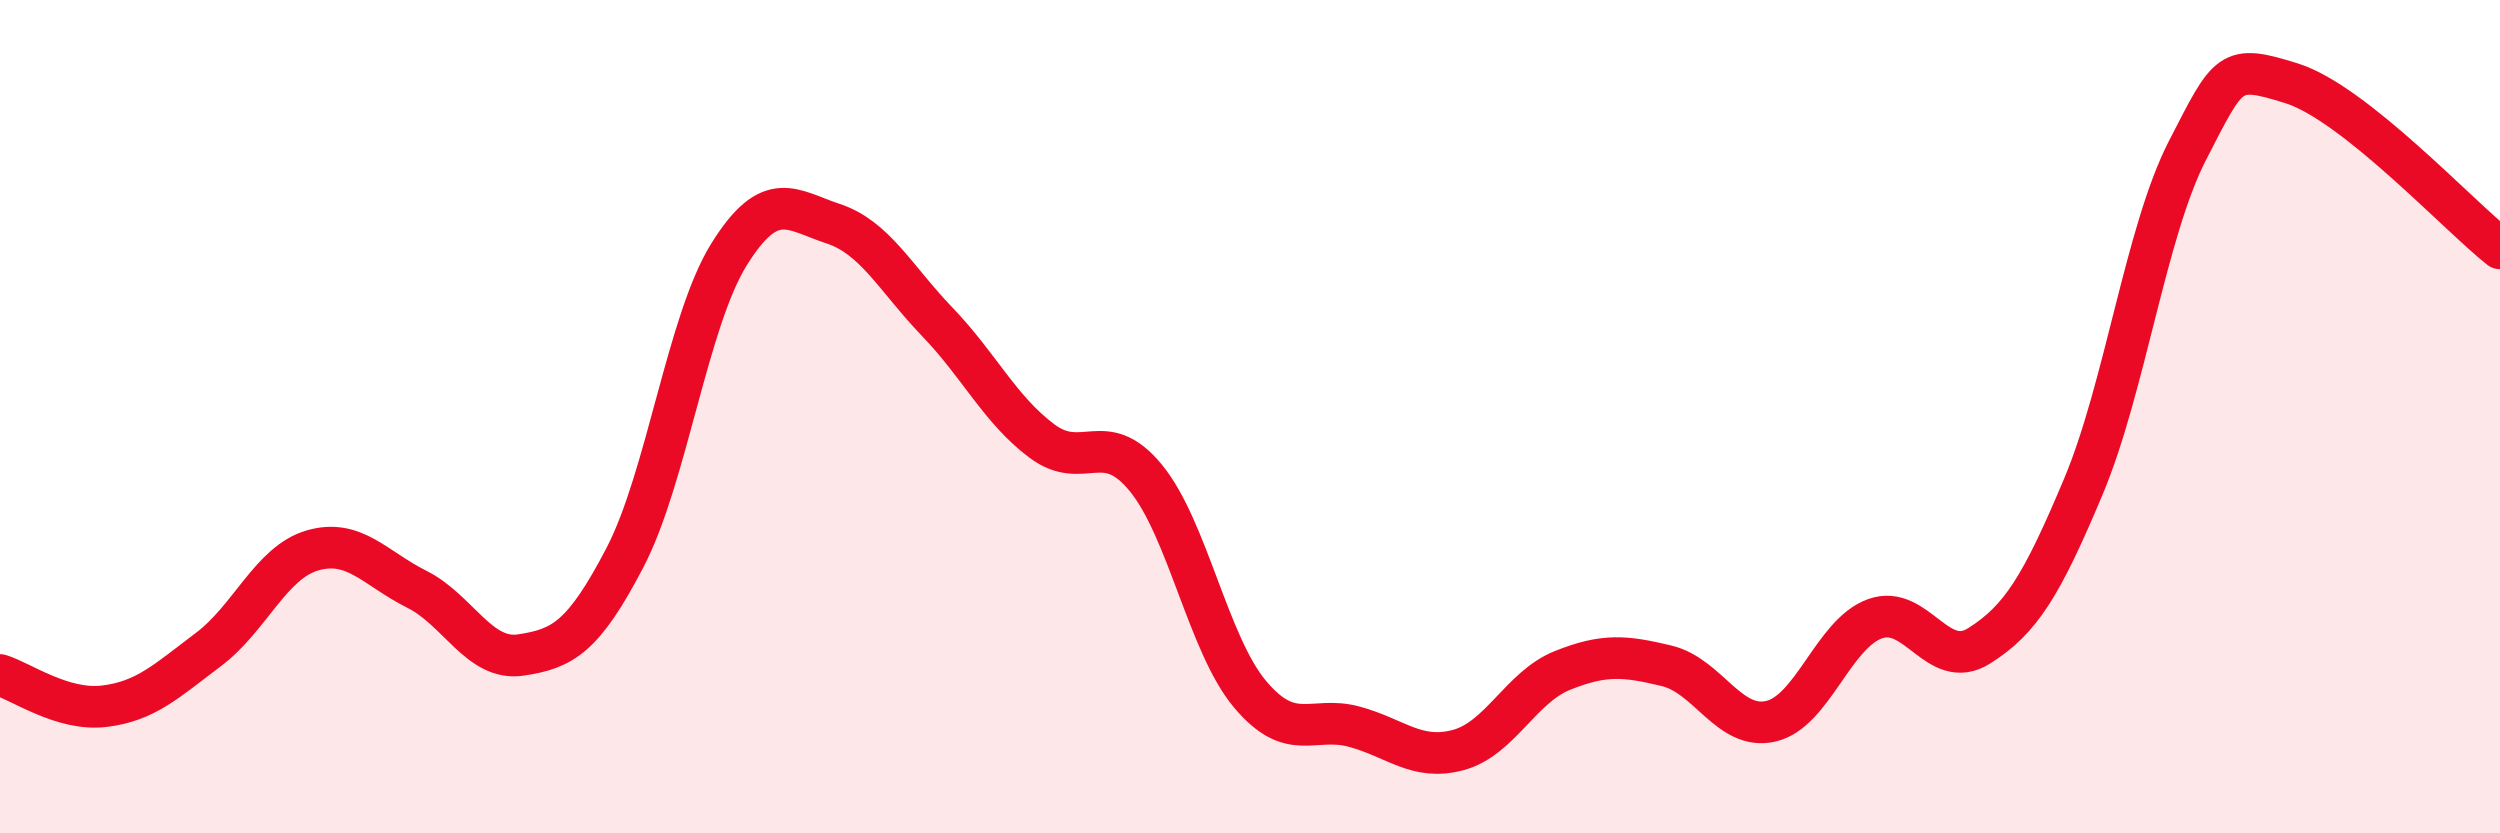
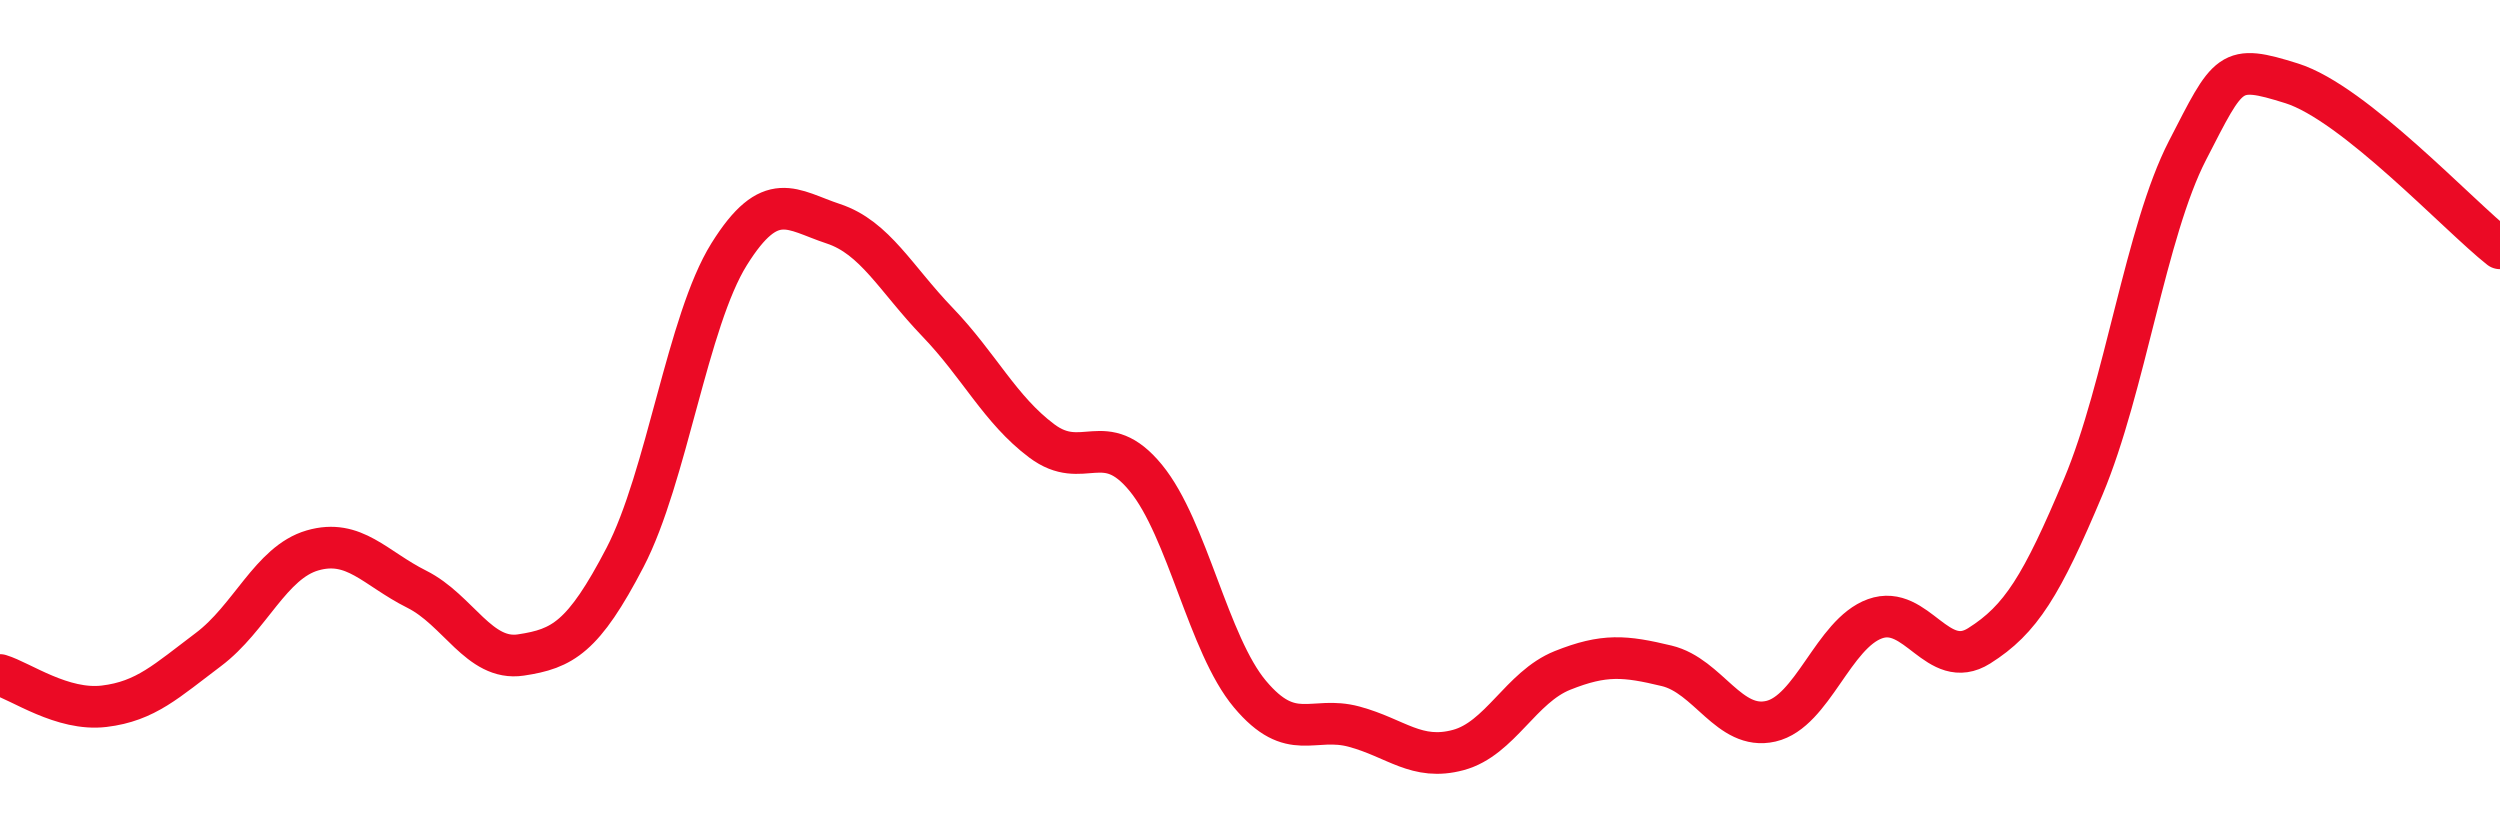
<svg xmlns="http://www.w3.org/2000/svg" width="60" height="20" viewBox="0 0 60 20">
-   <path d="M 0,16.2 C 0.5,16.35 1.5,17.07 2.5,16.95 C 3.5,16.83 4,16.34 5,15.59 C 6,14.84 6.5,13.5 7.5,13.21 C 8.5,12.92 9,13.64 10,14.14 C 11,14.64 11.5,15.87 12.5,15.72 C 13.5,15.57 14,15.3 15,13.38 C 16,11.46 16.5,7.7 17.5,6.1 C 18.5,4.5 19,5.04 20,5.37 C 21,5.7 21.5,6.69 22.5,7.73 C 23.5,8.77 24,9.83 25,10.58 C 26,11.33 26.5,10.25 27.5,11.47 C 28.5,12.69 29,15.47 30,16.66 C 31,17.85 31.5,17.17 32.5,17.44 C 33.5,17.71 34,18.27 35,18 C 36,17.73 36.5,16.49 37.5,16.09 C 38.5,15.69 39,15.74 40,15.98 C 41,16.22 41.5,17.54 42.5,17.31 C 43.5,17.08 44,15.21 45,14.85 C 46,14.49 46.5,16.13 47.5,15.5 C 48.5,14.87 49,14.06 50,11.68 C 51,9.3 51.5,5.55 52.5,3.61 C 53.5,1.67 53.5,1.53 55,2 C 56.5,2.47 59,5.17 60,5.96L60 20L0 20Z" fill="#EB0A25" opacity="0.1" stroke-linecap="round" stroke-linejoin="round" />
  <path d="M 0,16.2 C 0.5,16.35 1.5,17.07 2.5,16.95 C 3.5,16.83 4,16.34 5,15.59 C 6,14.84 6.5,13.5 7.5,13.21 C 8.5,12.92 9,13.64 10,14.14 C 11,14.64 11.5,15.87 12.5,15.72 C 13.5,15.57 14,15.3 15,13.38 C 16,11.46 16.5,7.7 17.5,6.1 C 18.5,4.5 19,5.04 20,5.37 C 21,5.7 21.5,6.69 22.5,7.73 C 23.5,8.77 24,9.83 25,10.58 C 26,11.33 26.5,10.25 27.5,11.47 C 28.5,12.69 29,15.47 30,16.66 C 31,17.85 31.5,17.17 32.5,17.44 C 33.5,17.71 34,18.27 35,18 C 36,17.73 36.5,16.49 37.5,16.09 C 38.5,15.69 39,15.74 40,15.98 C 41,16.22 41.5,17.54 42.5,17.31 C 43.5,17.08 44,15.21 45,14.85 C 46,14.49 46.5,16.13 47.5,15.5 C 48.5,14.87 49,14.06 50,11.68 C 51,9.3 51.5,5.55 52.5,3.61 C 53.5,1.67 53.5,1.53 55,2 C 56.5,2.47 59,5.17 60,5.96" stroke="#EB0A25" stroke-width="1" fill="none" stroke-linecap="round" stroke-linejoin="round" />
</svg>